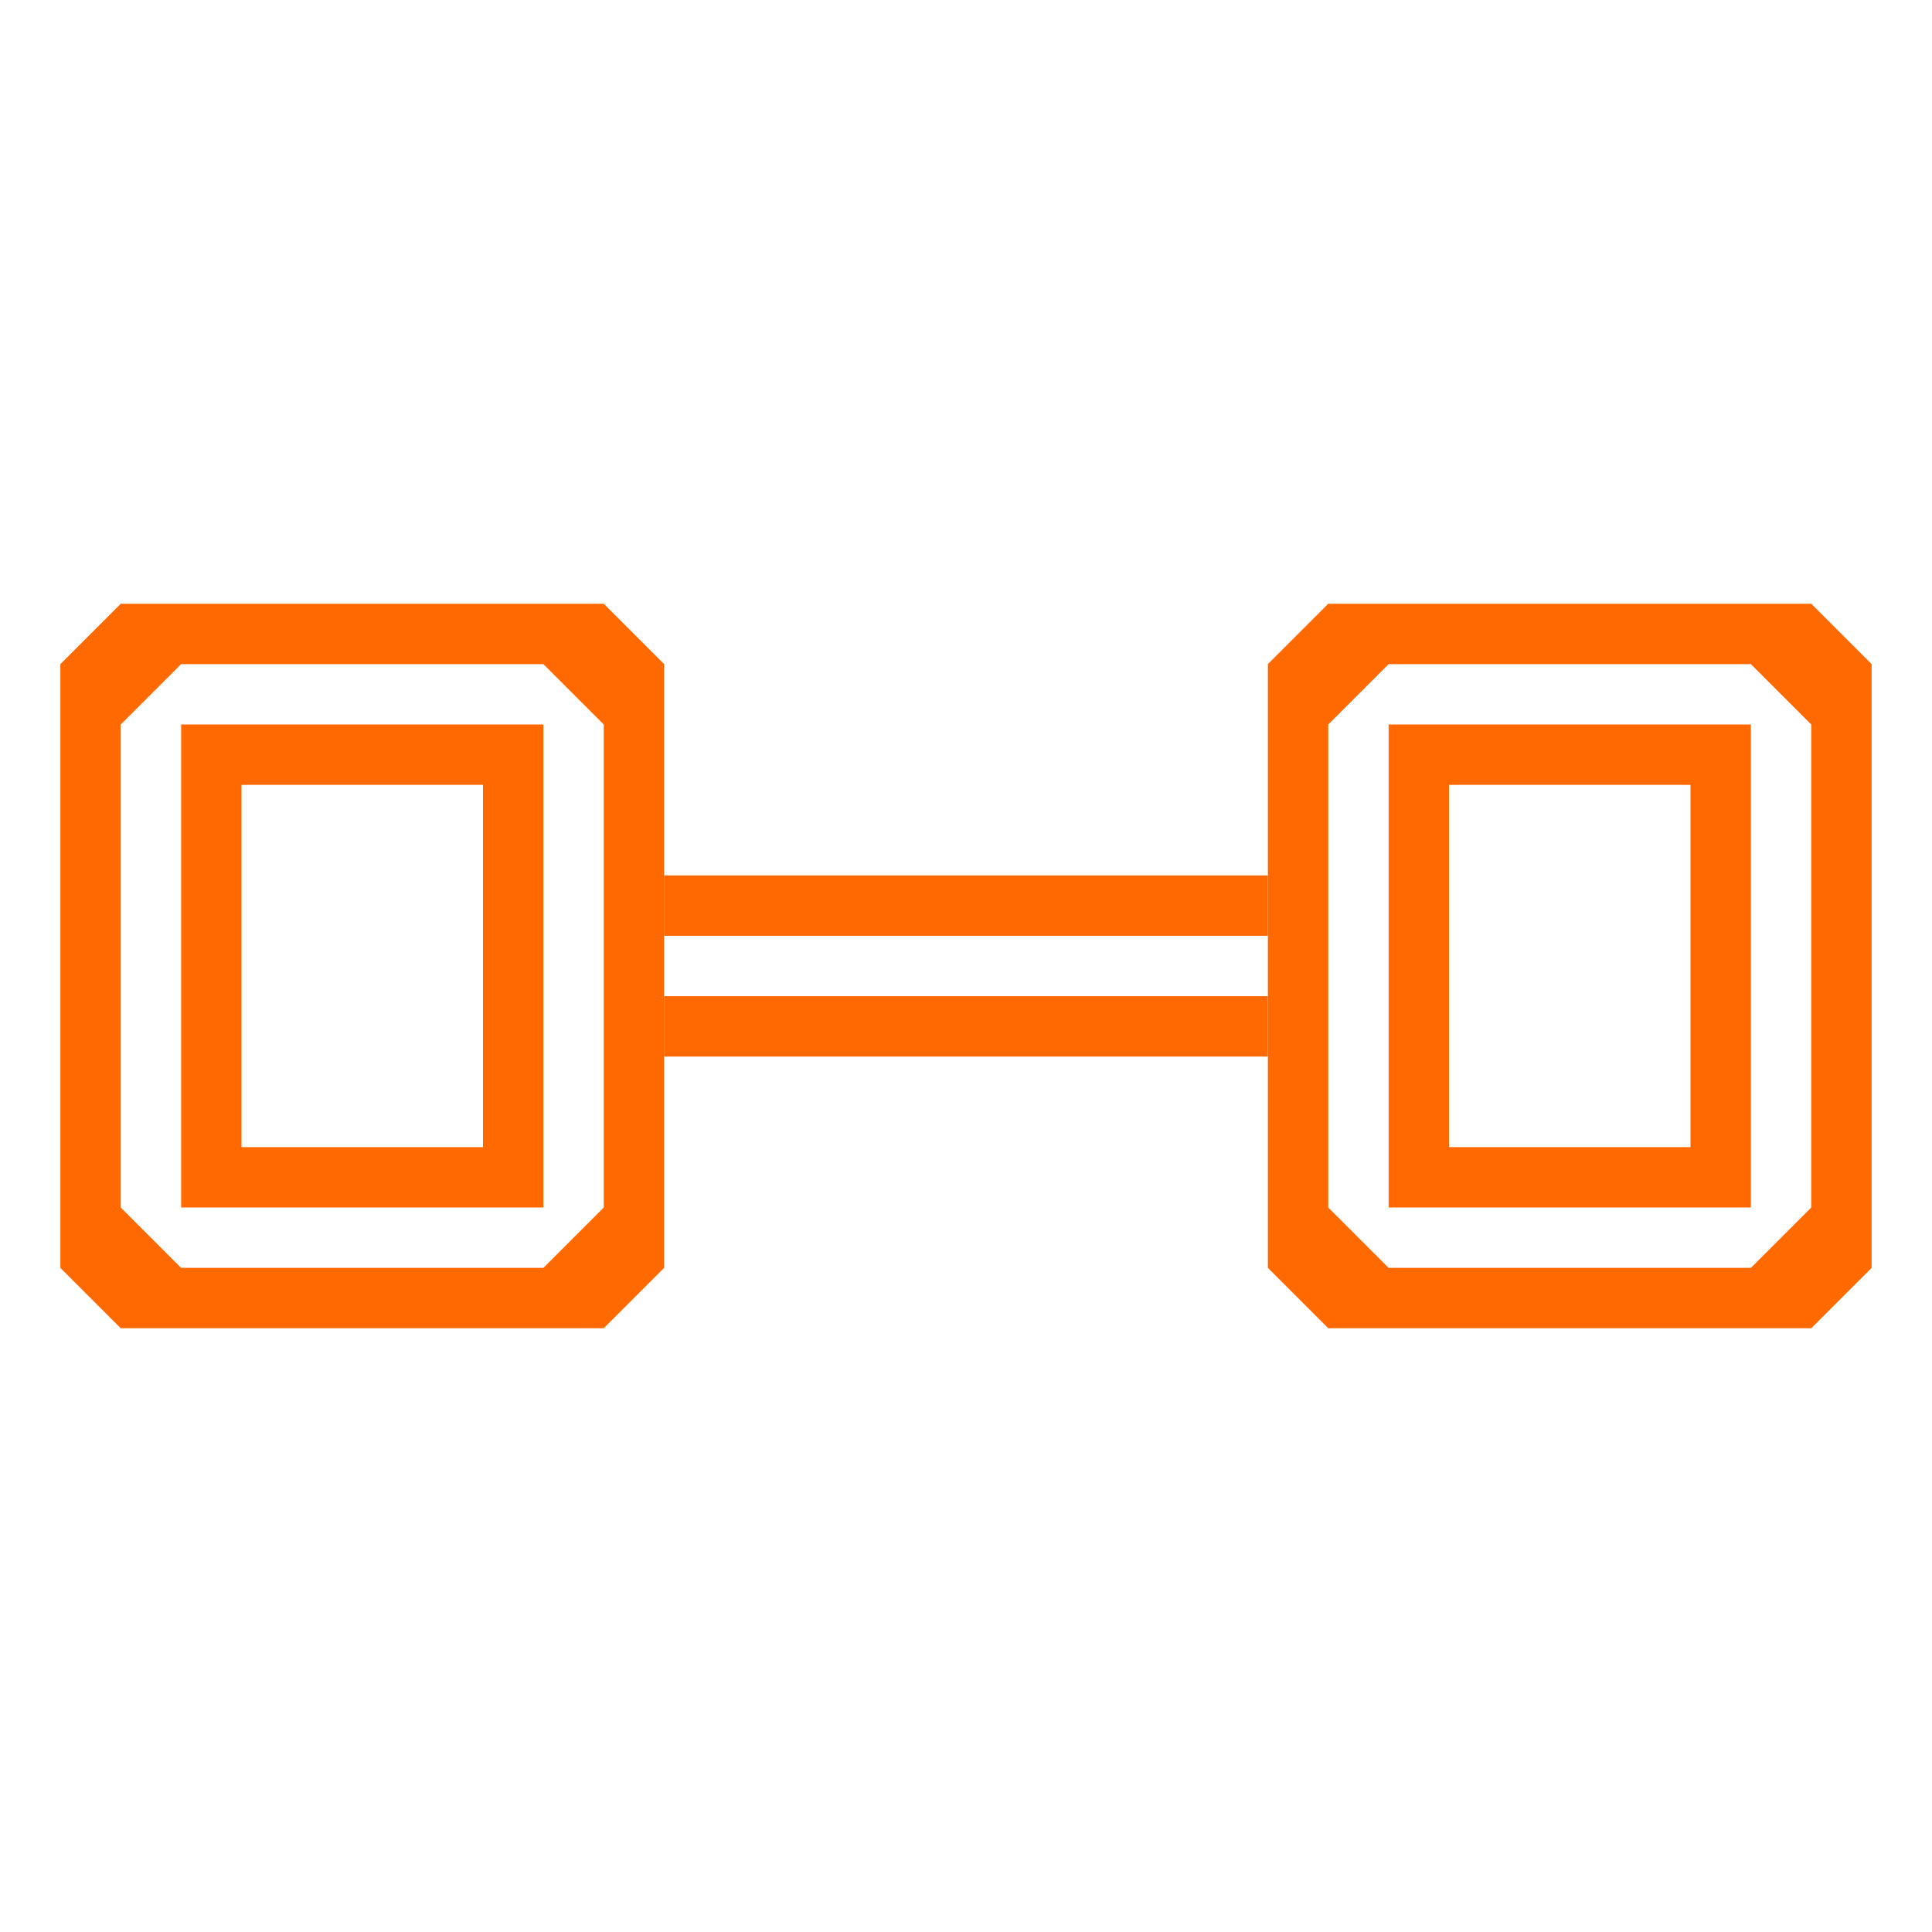
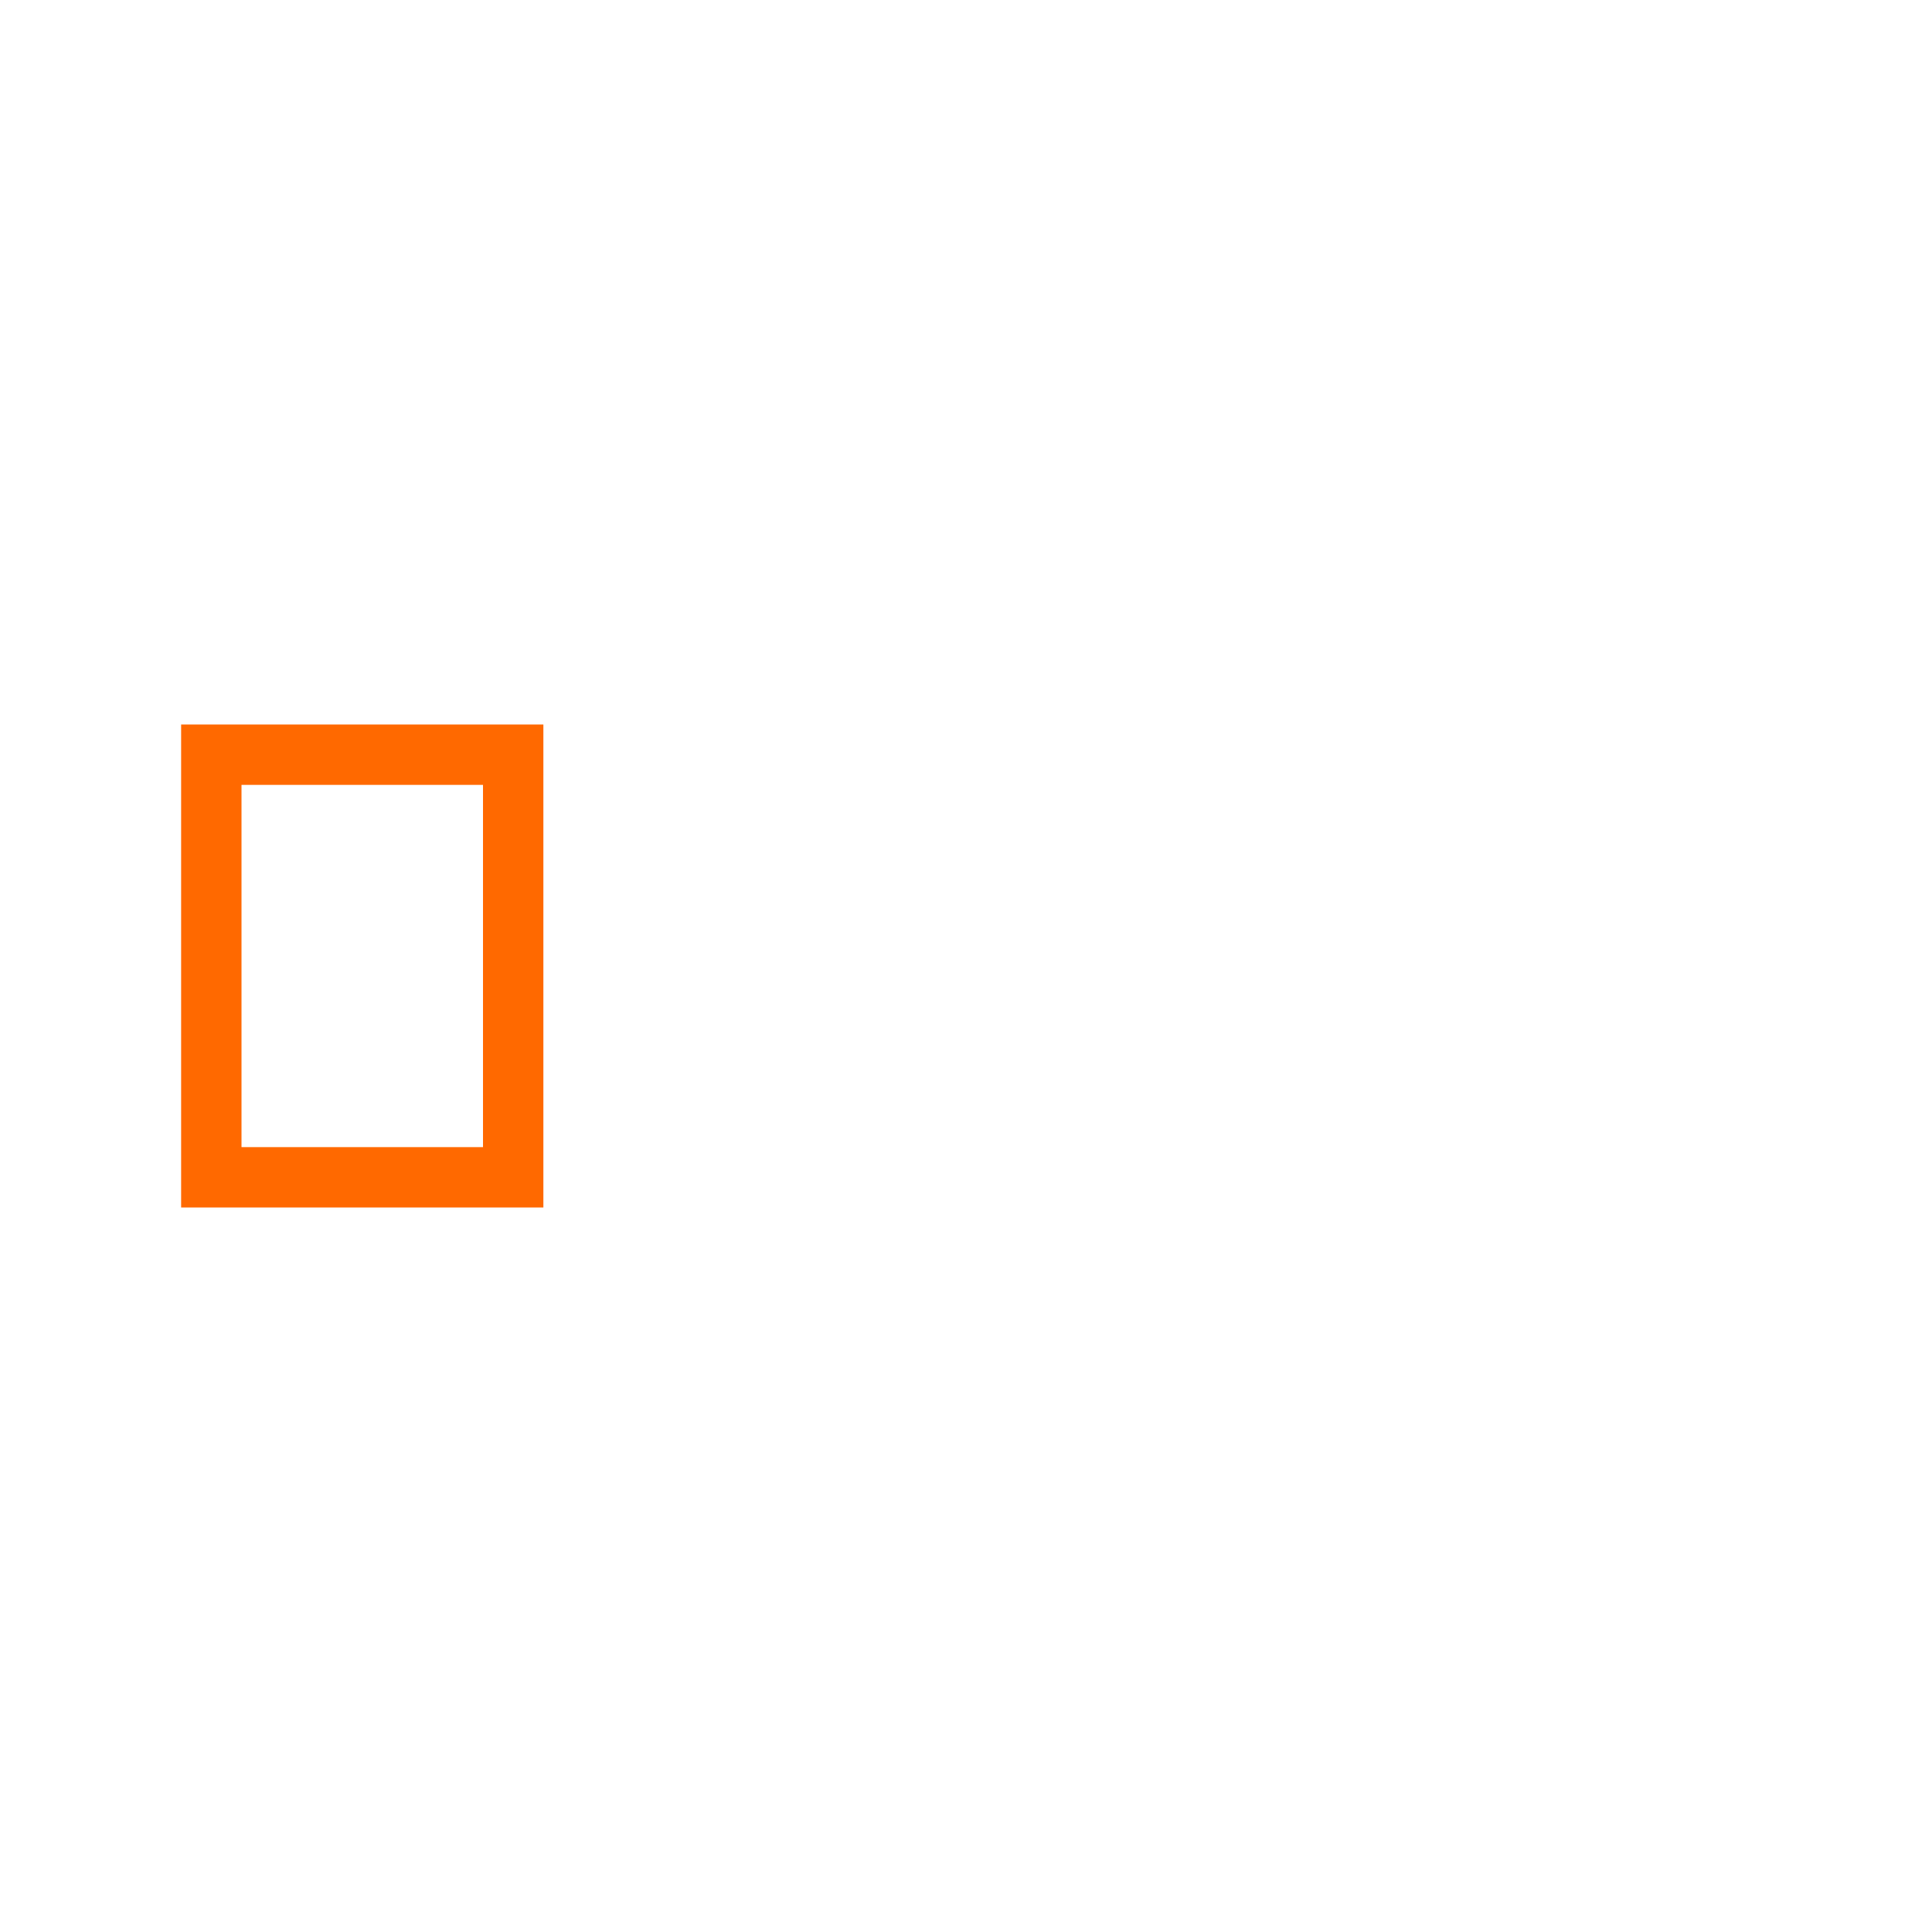
<svg xmlns="http://www.w3.org/2000/svg" version="1.1" x="0px" y="0px" viewBox="0 0 512 512" style="enable-background:new 0 0 512 512;" xml:space="preserve">
  <style type="text/css">
	.st0{display:none;}
	.st1{display:inline;fill:#FF0000;}
	.st2{fill:#FF6900;}
</style>
  <g id="limite" class="st0">
    <path class="st1" d="M496,0H16H0v16v480v16h16h480h16v-16V16V0H496z M496,496H16V16h480V496z" />
  </g>
  <g id="Capa_2">
    <path class="st0" d="M464,188v-40c0-13.3-10.8-24-24-24h-8v-24c0-13.3-10.8-24-24-24s-24,10.8-24,24v88h-48v-24   c0-13.3-10.8-24-24-24c-3.1,0-6.1,0.6-8.8,1.7c-2.8-10.2-12.1-17.7-23.2-17.7s-20.4,7.5-23.2,17.7c-2.7-1.1-5.7-1.7-8.8-1.7   c-11.1,0-20.4,7.5-23.2,17.7c-2.7-1.1-5.7-1.7-8.8-1.7c-13.3,0-24,10.8-24,24v8h-64v-88c0-13.3-10.8-24-24-24s-24,10.8-24,24v24h-8   c-13.3,0-24,10.8-24,24v40c-17.7,0-32,14.3-32,32s14.3,32,32,32v40c0,13.3,10.8,24,24,24h8v24c0,13.3,10.8,24,24,24s24-10.8,24-24   v-88h64v32c0,11.8,6.4,22.2,16,27.7V436h112V311.7c9.6-5.5,16-15.9,16-27.7v-32h48v88c0,13.3,10.8,24,24,24s24-10.8,24-24v-24h8   c13.3,0,24-10.8,24-24v-40c17.7,0,32-14.3,32-32S481.7,188,464,188z M48,236c-8.8,0-16-7.2-16-16s7.2-16,16-16V236z M80,292   c0,4.4-3.6,8-8,8s-8-3.6-8-8V148c0-4.4,3.6-8,8-8s8,3.6,8,8V292z M112,340c0,4.4-3.6,8-8,8s-8-3.6-8-8V100c0-4.4,3.6-8,8-8   s8,3.6,8,8V340z M304,164c0-4.4,3.6-8,8-8s8,3.6,8,8v24h-16V164z M272,148c0-4.4,3.6-8,8-8s8,3.6,8,8v40h-16V148z M240,164   c0-4.4,3.6-8,8-8s8,3.6,8,8v24h-16V164z M208,180c0-4.4,3.6-8,8-8s8,3.6,8,8v8h-16V180z M128,236v-32h100.3   c-2.7,4.7-4.3,10.2-4.3,16s1.6,11.3,4.3,16H128z M320,284c0,8.8-7.2,16-16,16v120h-80V300c-8.8,0-16-7.2-16-16v-32h112V284z    M336,236h-80c-8.8,0-16-7.2-16-16s7.2-16,16-16h80V236z M384,236h-32v-32h32V236z M416,340c0,4.4-3.6,8-8,8s-8-3.6-8-8V100   c0-4.4,3.6-8,8-8s8,3.6,8,8V340z M448,292c0,4.4-3.6,8-8,8s-8-3.6-8-8V148c0-4.4,3.6-8,8-8s8,3.6,8,8V292z M464,236v-32   c8.8,0,16,7.2,16,16S472.8,236,464,236z" />
    <g id="Capa_3">
-       <path class="st2" d="M160,160H32l-16,16v160l16,16h128l16-16V176L160,160z M160,320l-16,16H48l-16-16V192l16-16h96l16,16V320z" />
      <path class="st2" d="M48,192v128h96V192H48z M128,304H64v-96h64V304z" />
-       <path class="st2" d="M480,160H352l-16,16v160l16,16h128l16-16V176L480,160z M480,320l-16,16h-96l-16-16V192l16-16h96l16,16V320z" />
-       <path class="st2" d="M368,192v128h96V192H368z M448,304h-64v-96h64V304z" />
      <g>
-         <rect x="176" y="232" class="st2" width="160" height="16" />
-         <rect x="176" y="264" class="st2" width="160" height="16" />
-       </g>
+         </g>
    </g>
  </g>
</svg>